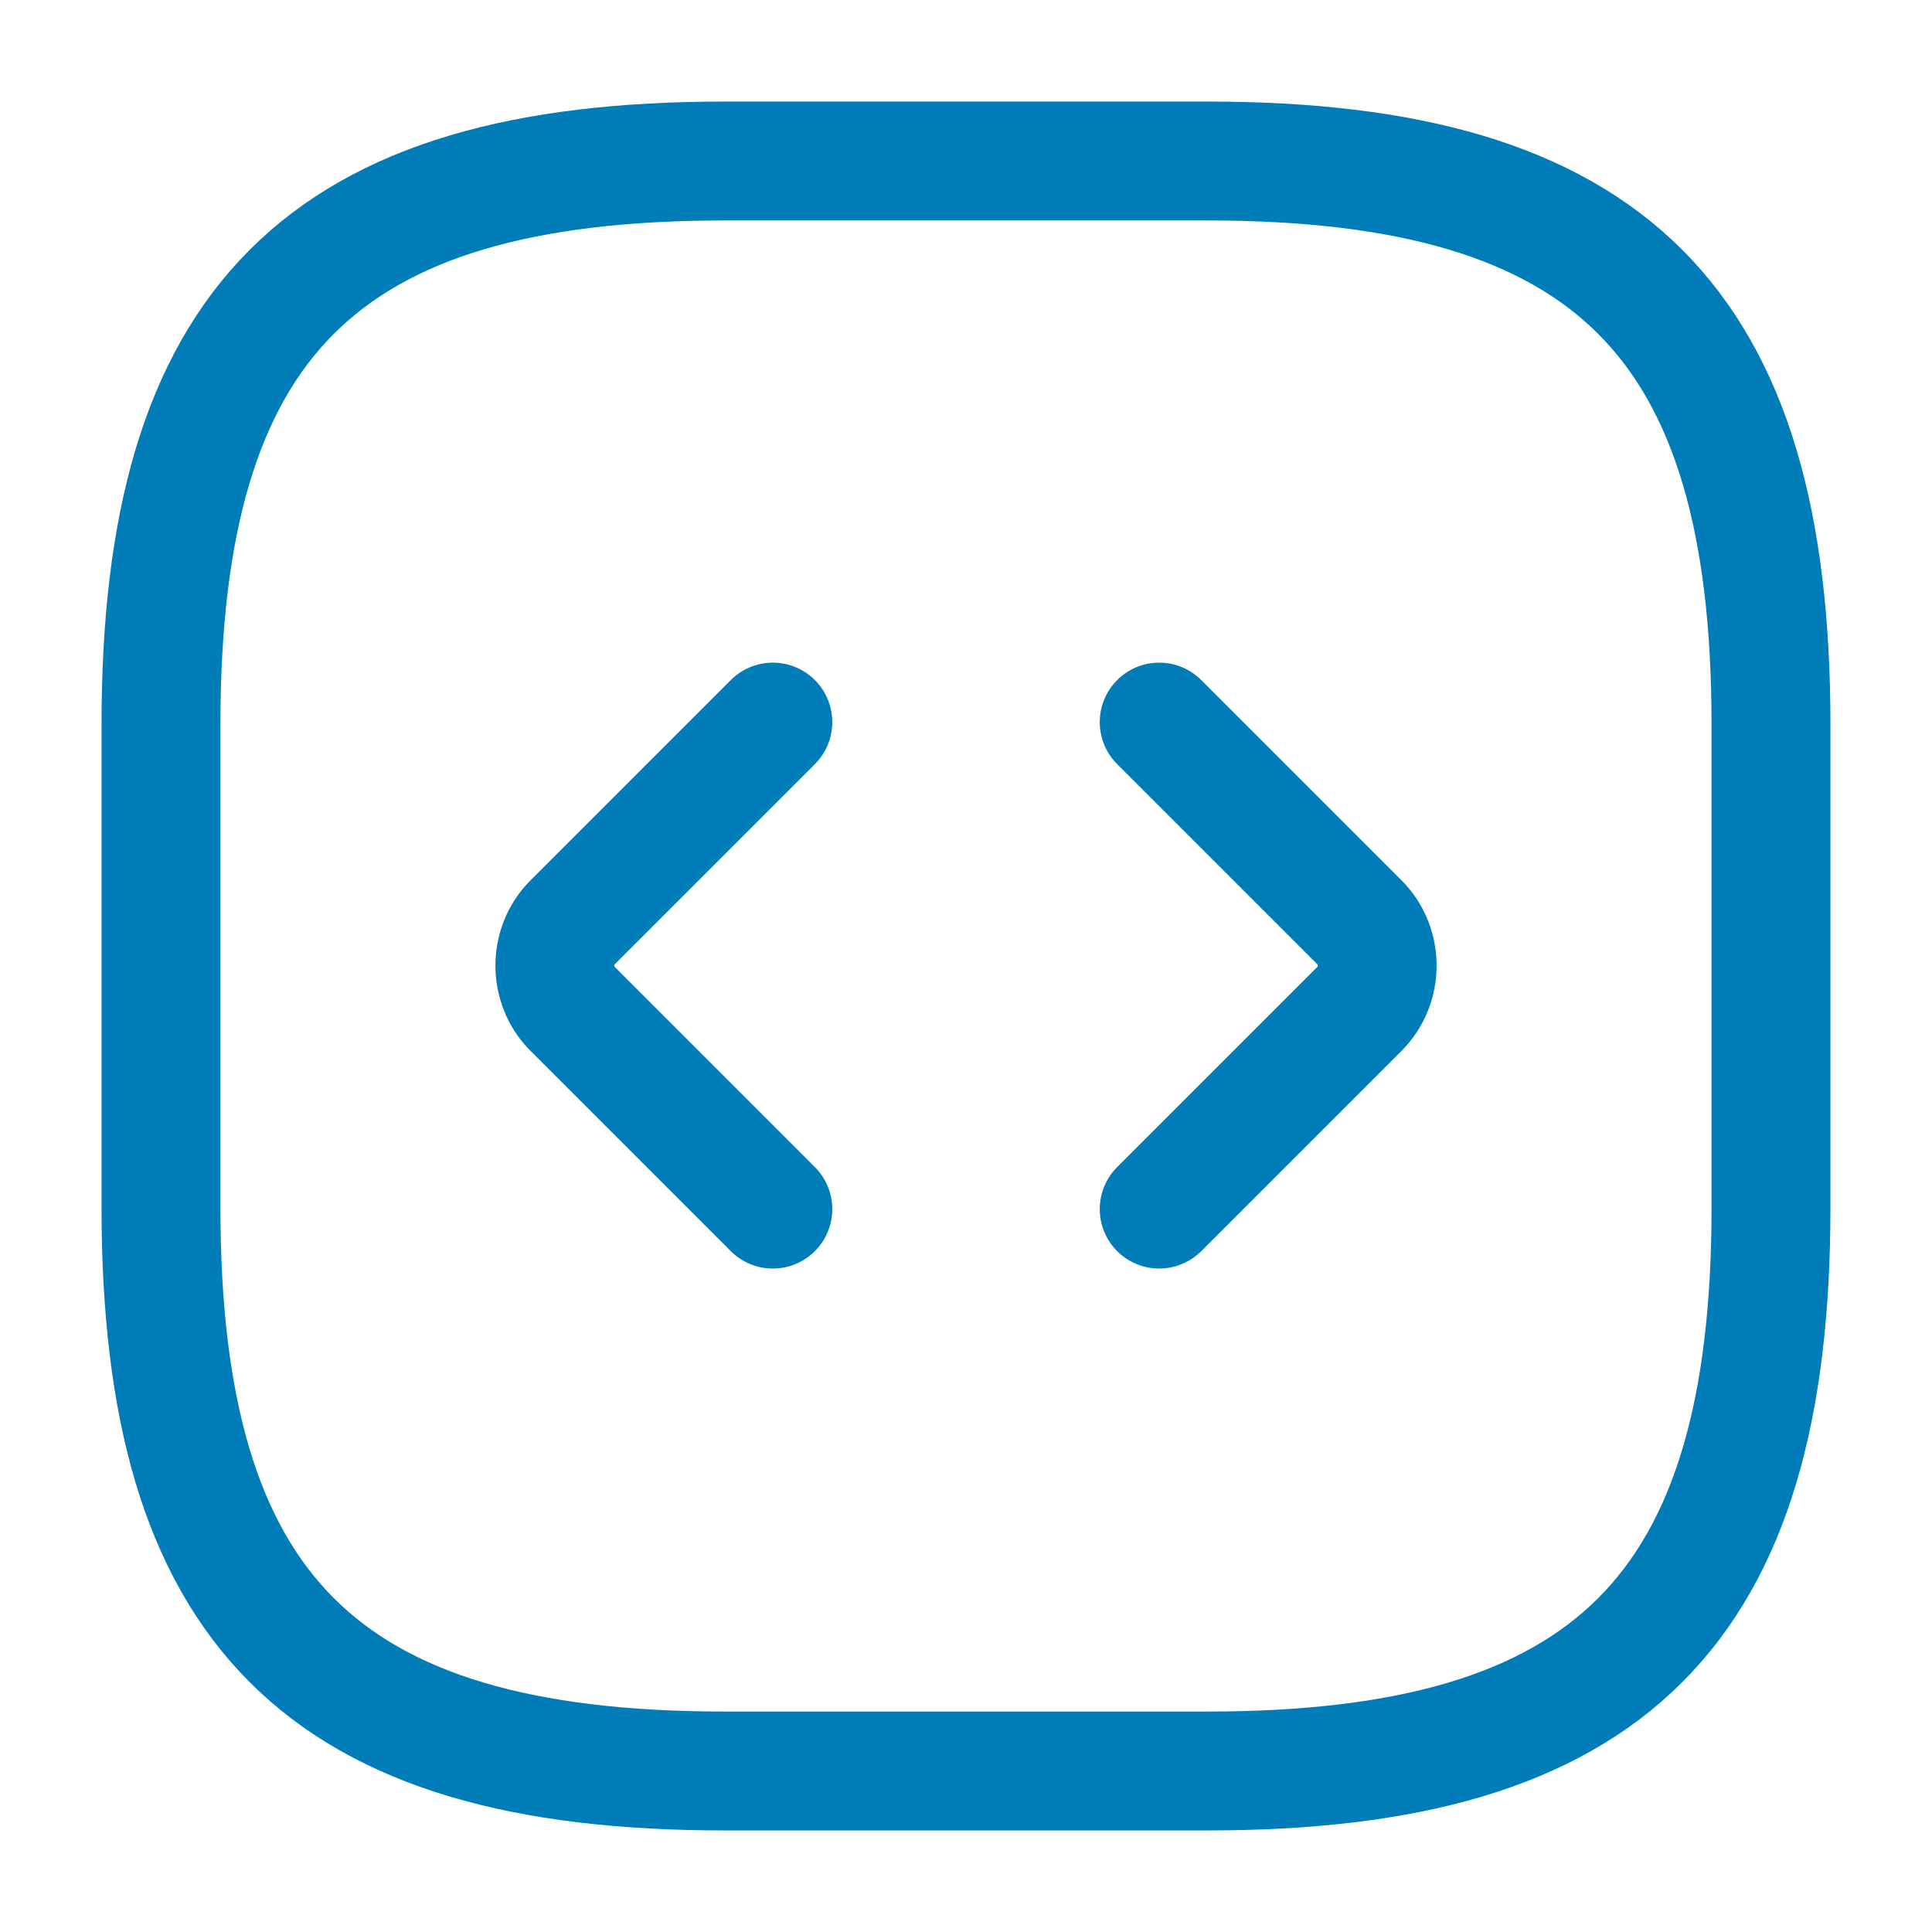
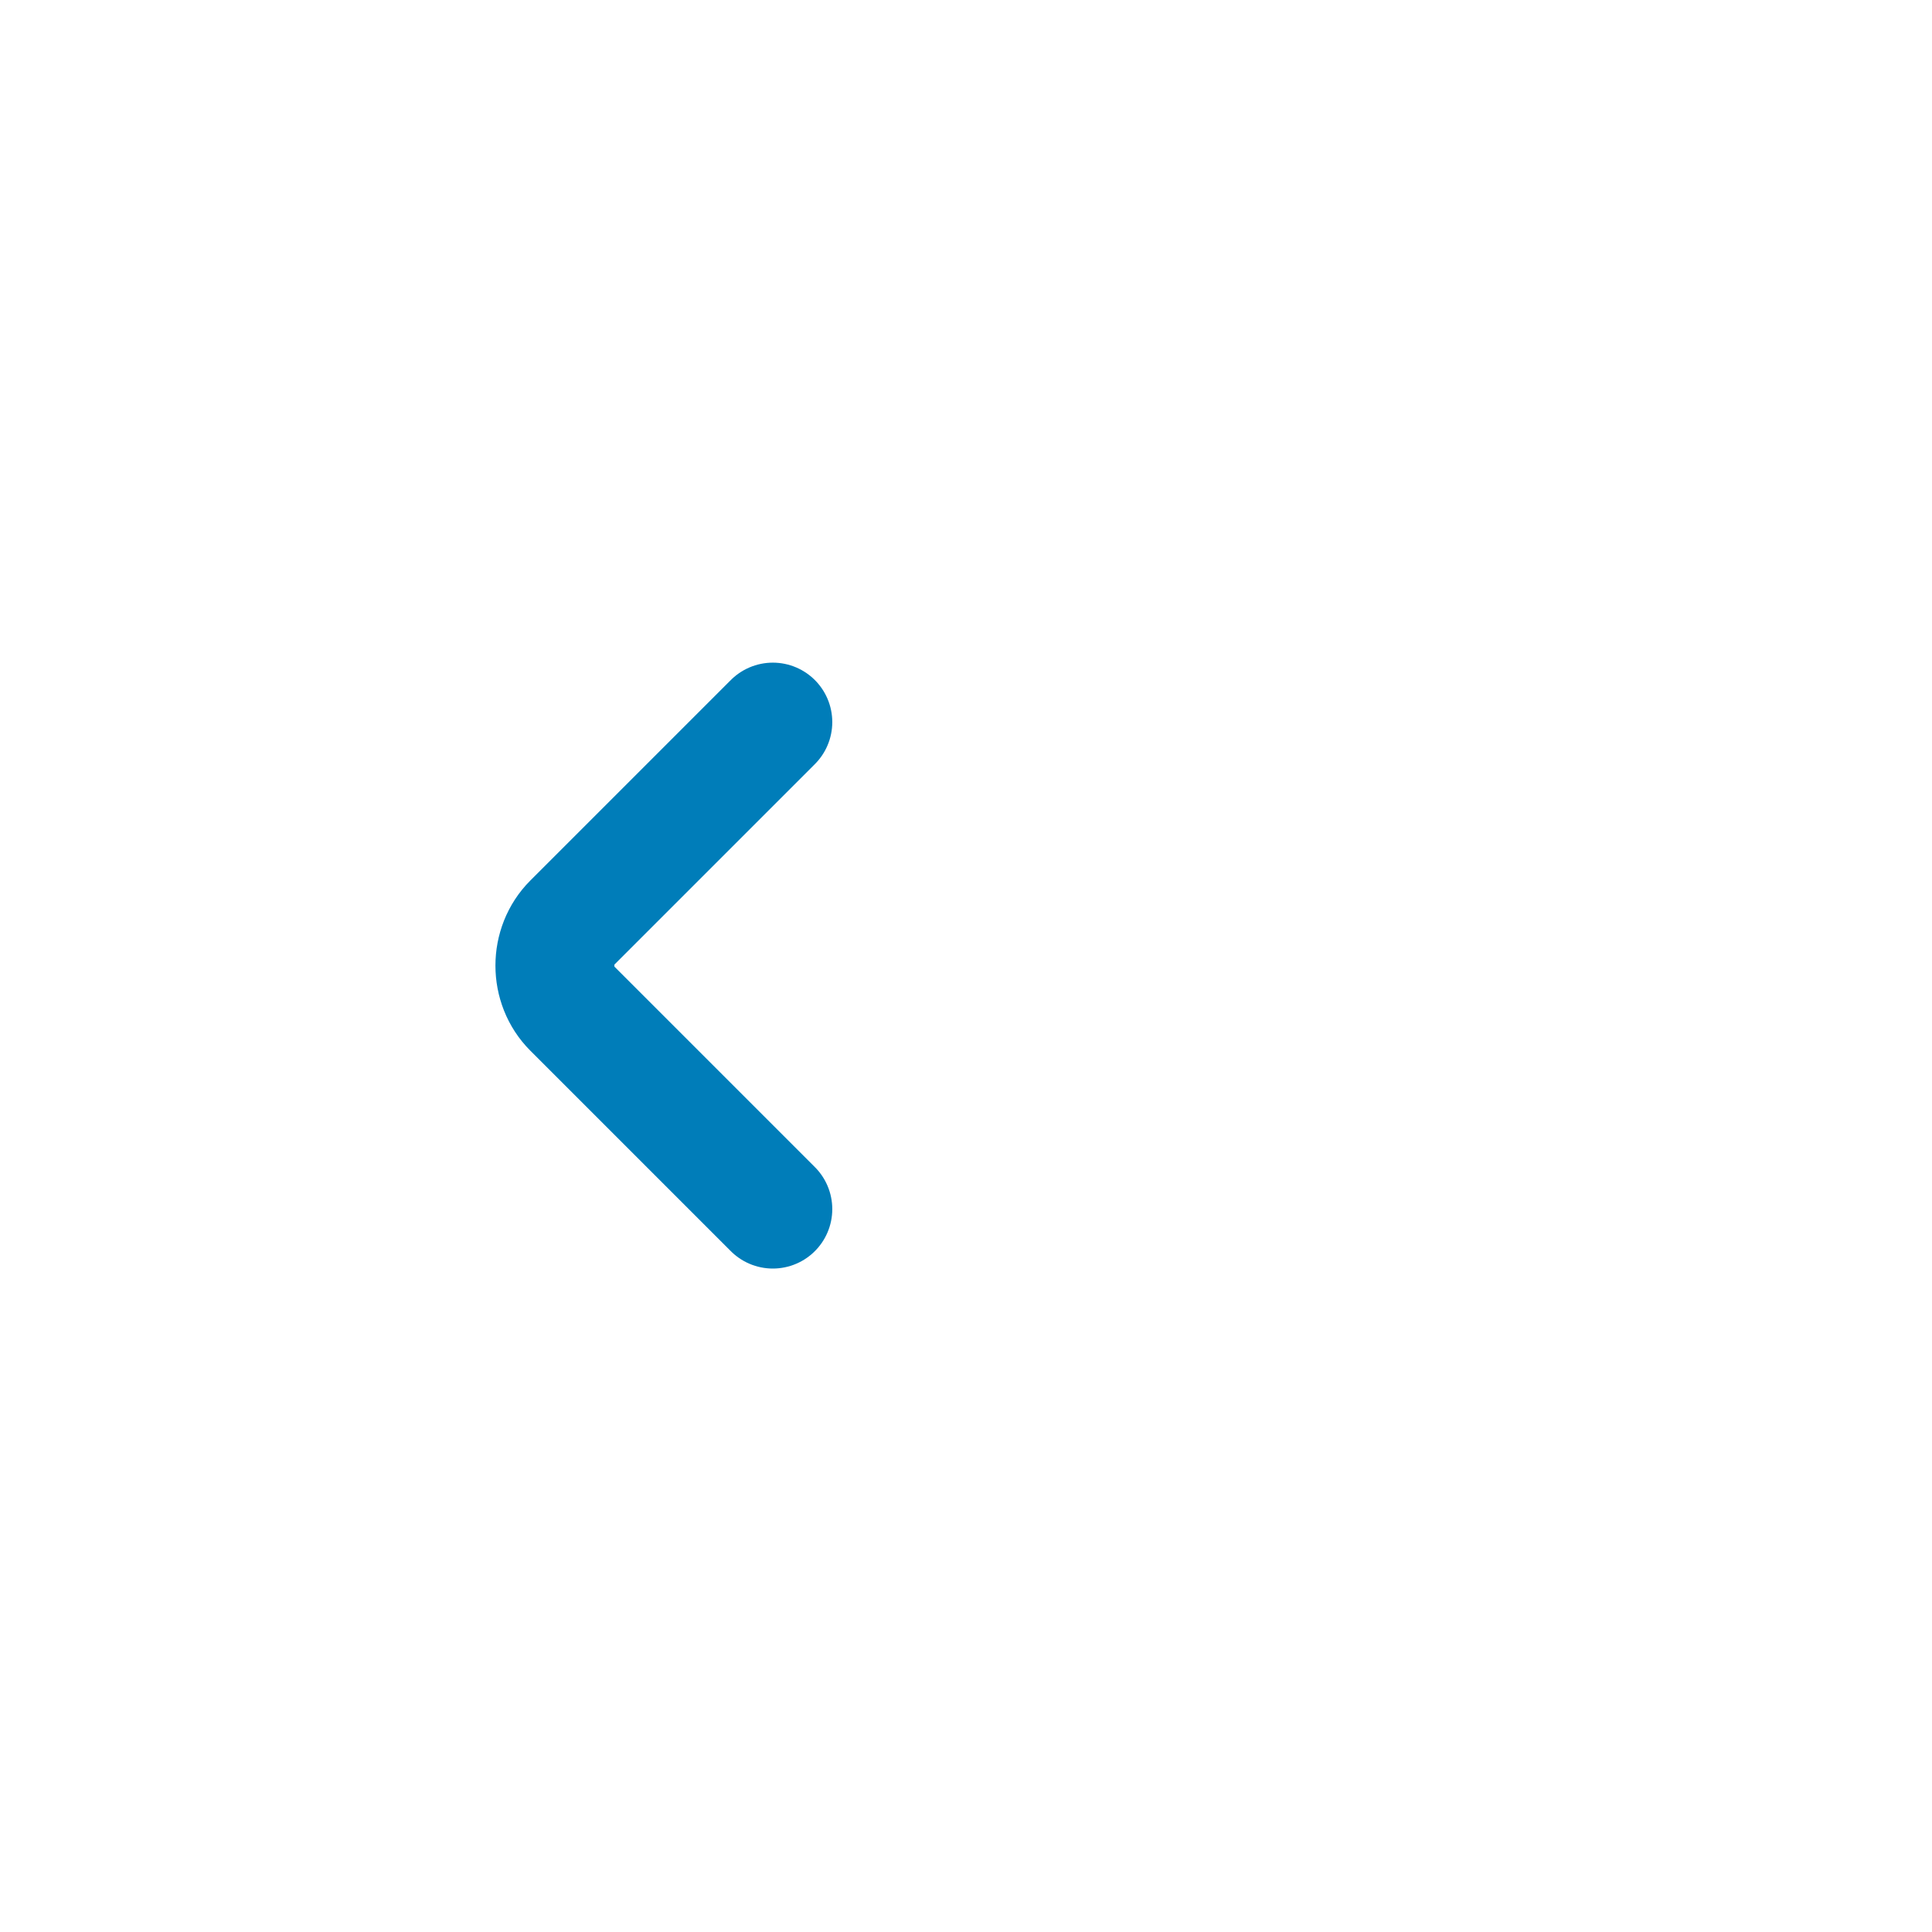
<svg xmlns="http://www.w3.org/2000/svg" width="65" height="65" viewBox="0 0 65 65" fill="none">
-   <path d="M24.374 59.583H40.624C54.166 59.583 59.583 54.167 59.583 40.625V24.375C59.583 10.833 54.166 5.417 40.624 5.417H24.374C10.833 5.417 5.416 10.833 5.416 24.375V40.625C5.416 54.167 10.833 59.583 24.374 59.583Z" stroke="#007DB9" stroke-width="4" stroke-linecap="round" stroke-linejoin="round" />
  <path d="M26.001 24.294L19.257 31.038C18.472 31.823 18.472 33.15 19.257 33.935L26.001 40.679" stroke="#007DB9" stroke-width="4" stroke-miterlimit="10" stroke-linecap="round" stroke-linejoin="round" />
-   <path d="M39 24.294L45.744 31.038C46.529 31.823 46.529 33.15 45.744 33.935L39 40.679" stroke="#007DB9" stroke-width="4" stroke-miterlimit="10" stroke-linecap="round" stroke-linejoin="round" />
</svg>